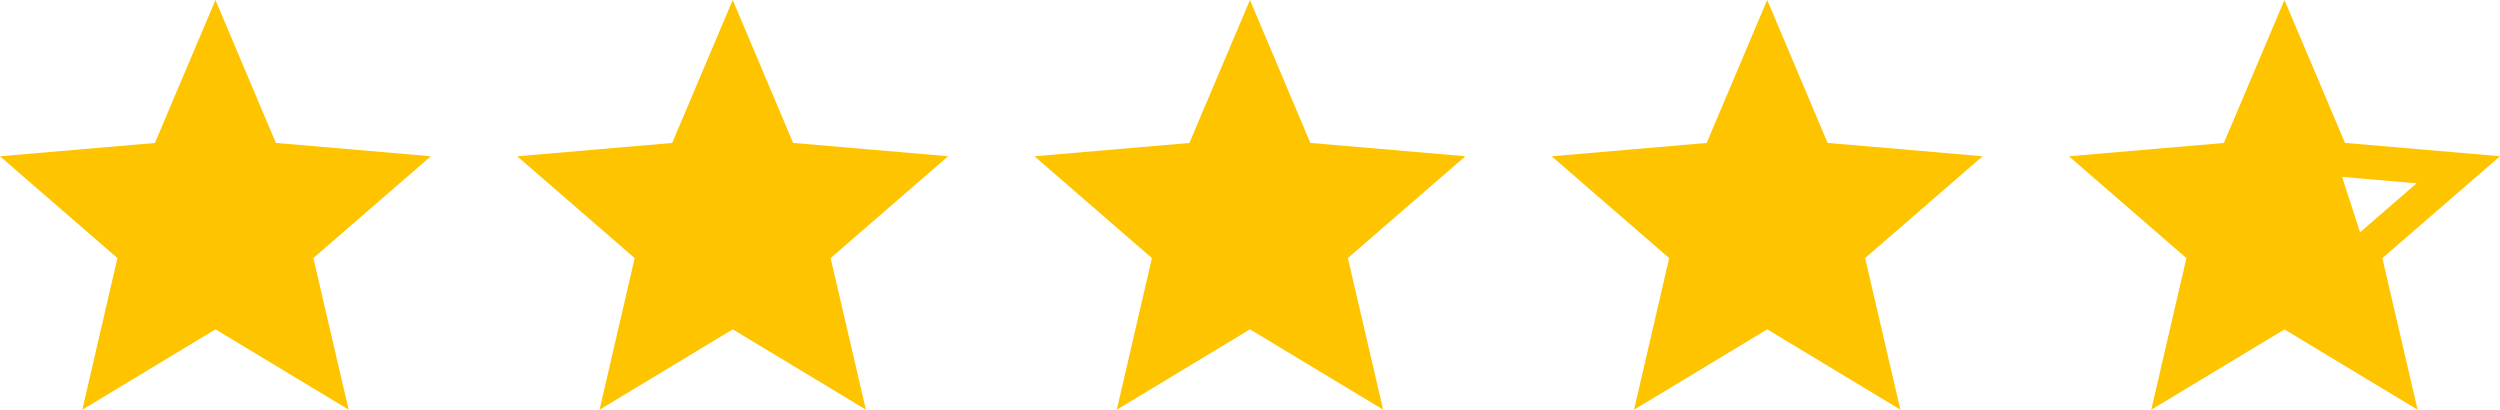
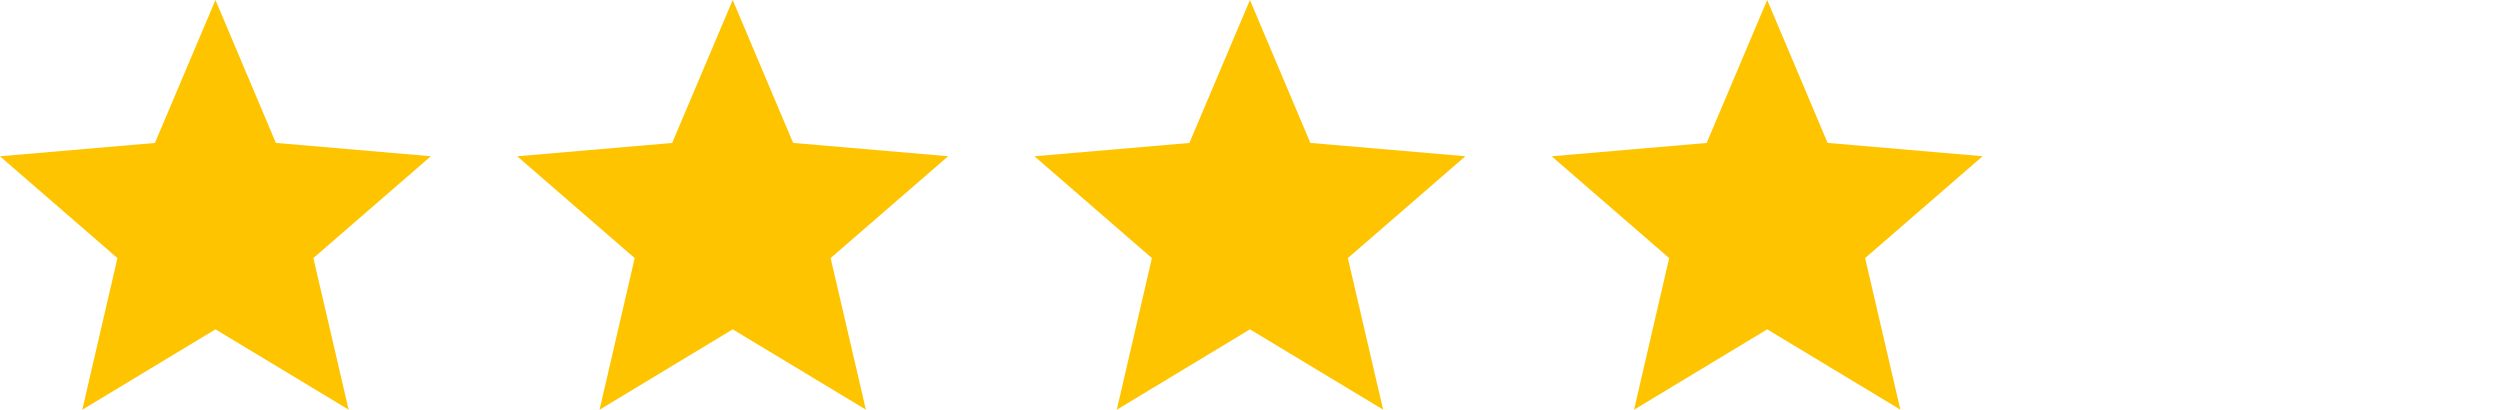
<svg xmlns="http://www.w3.org/2000/svg" width="127.665" height="20.922" viewBox="0 0 127.665 20.922">
  <path d="M14.8,21.318l6.8,4.1-1.8-7.74,6-5.2-7.915-.68L14.8,4.5l-3.092,7.3-7.914.68,6,5.2L8,25.422Z" transform="translate(75.444 -4.5)" fill="#ffc400" />
  <path d="M14.8,21.318l6.8,4.1-1.8-7.74,6-5.2-7.915-.68L14.8,4.5l-3.092,7.3-7.914.68,6,5.2L8,25.422Z" transform="translate(49.03 -4.5)" fill="#ffc400" />
  <path d="M14.8,21.318l6.8,4.1-1.8-7.74,6-5.2-7.915-.68L14.8,4.5l-3.092,7.3-7.914.68,6,5.2L8,25.422Z" transform="translate(22.617 -4.5)" fill="#ffc400" />
  <path d="M14.8,21.318l6.8,4.1-1.8-7.74,6-5.2-7.915-.68L14.8,4.5l-3.092,7.3-7.914.68,6,5.2L8,25.422Z" transform="translate(-3.797 -4.5)" fill="#ffc400" />
-   <path d="M25.808,12.477l-7.915-.68L14.8,4.5l-3.092,7.3-7.914.68,6,5.2L8,25.422l6.8-4.1,6.8,4.1-1.8-7.74Zm-8.064,1.057,3.805.327-2.887,2.5Z" transform="translate(101.857 -4.5)" fill="#ffc400" />
</svg>